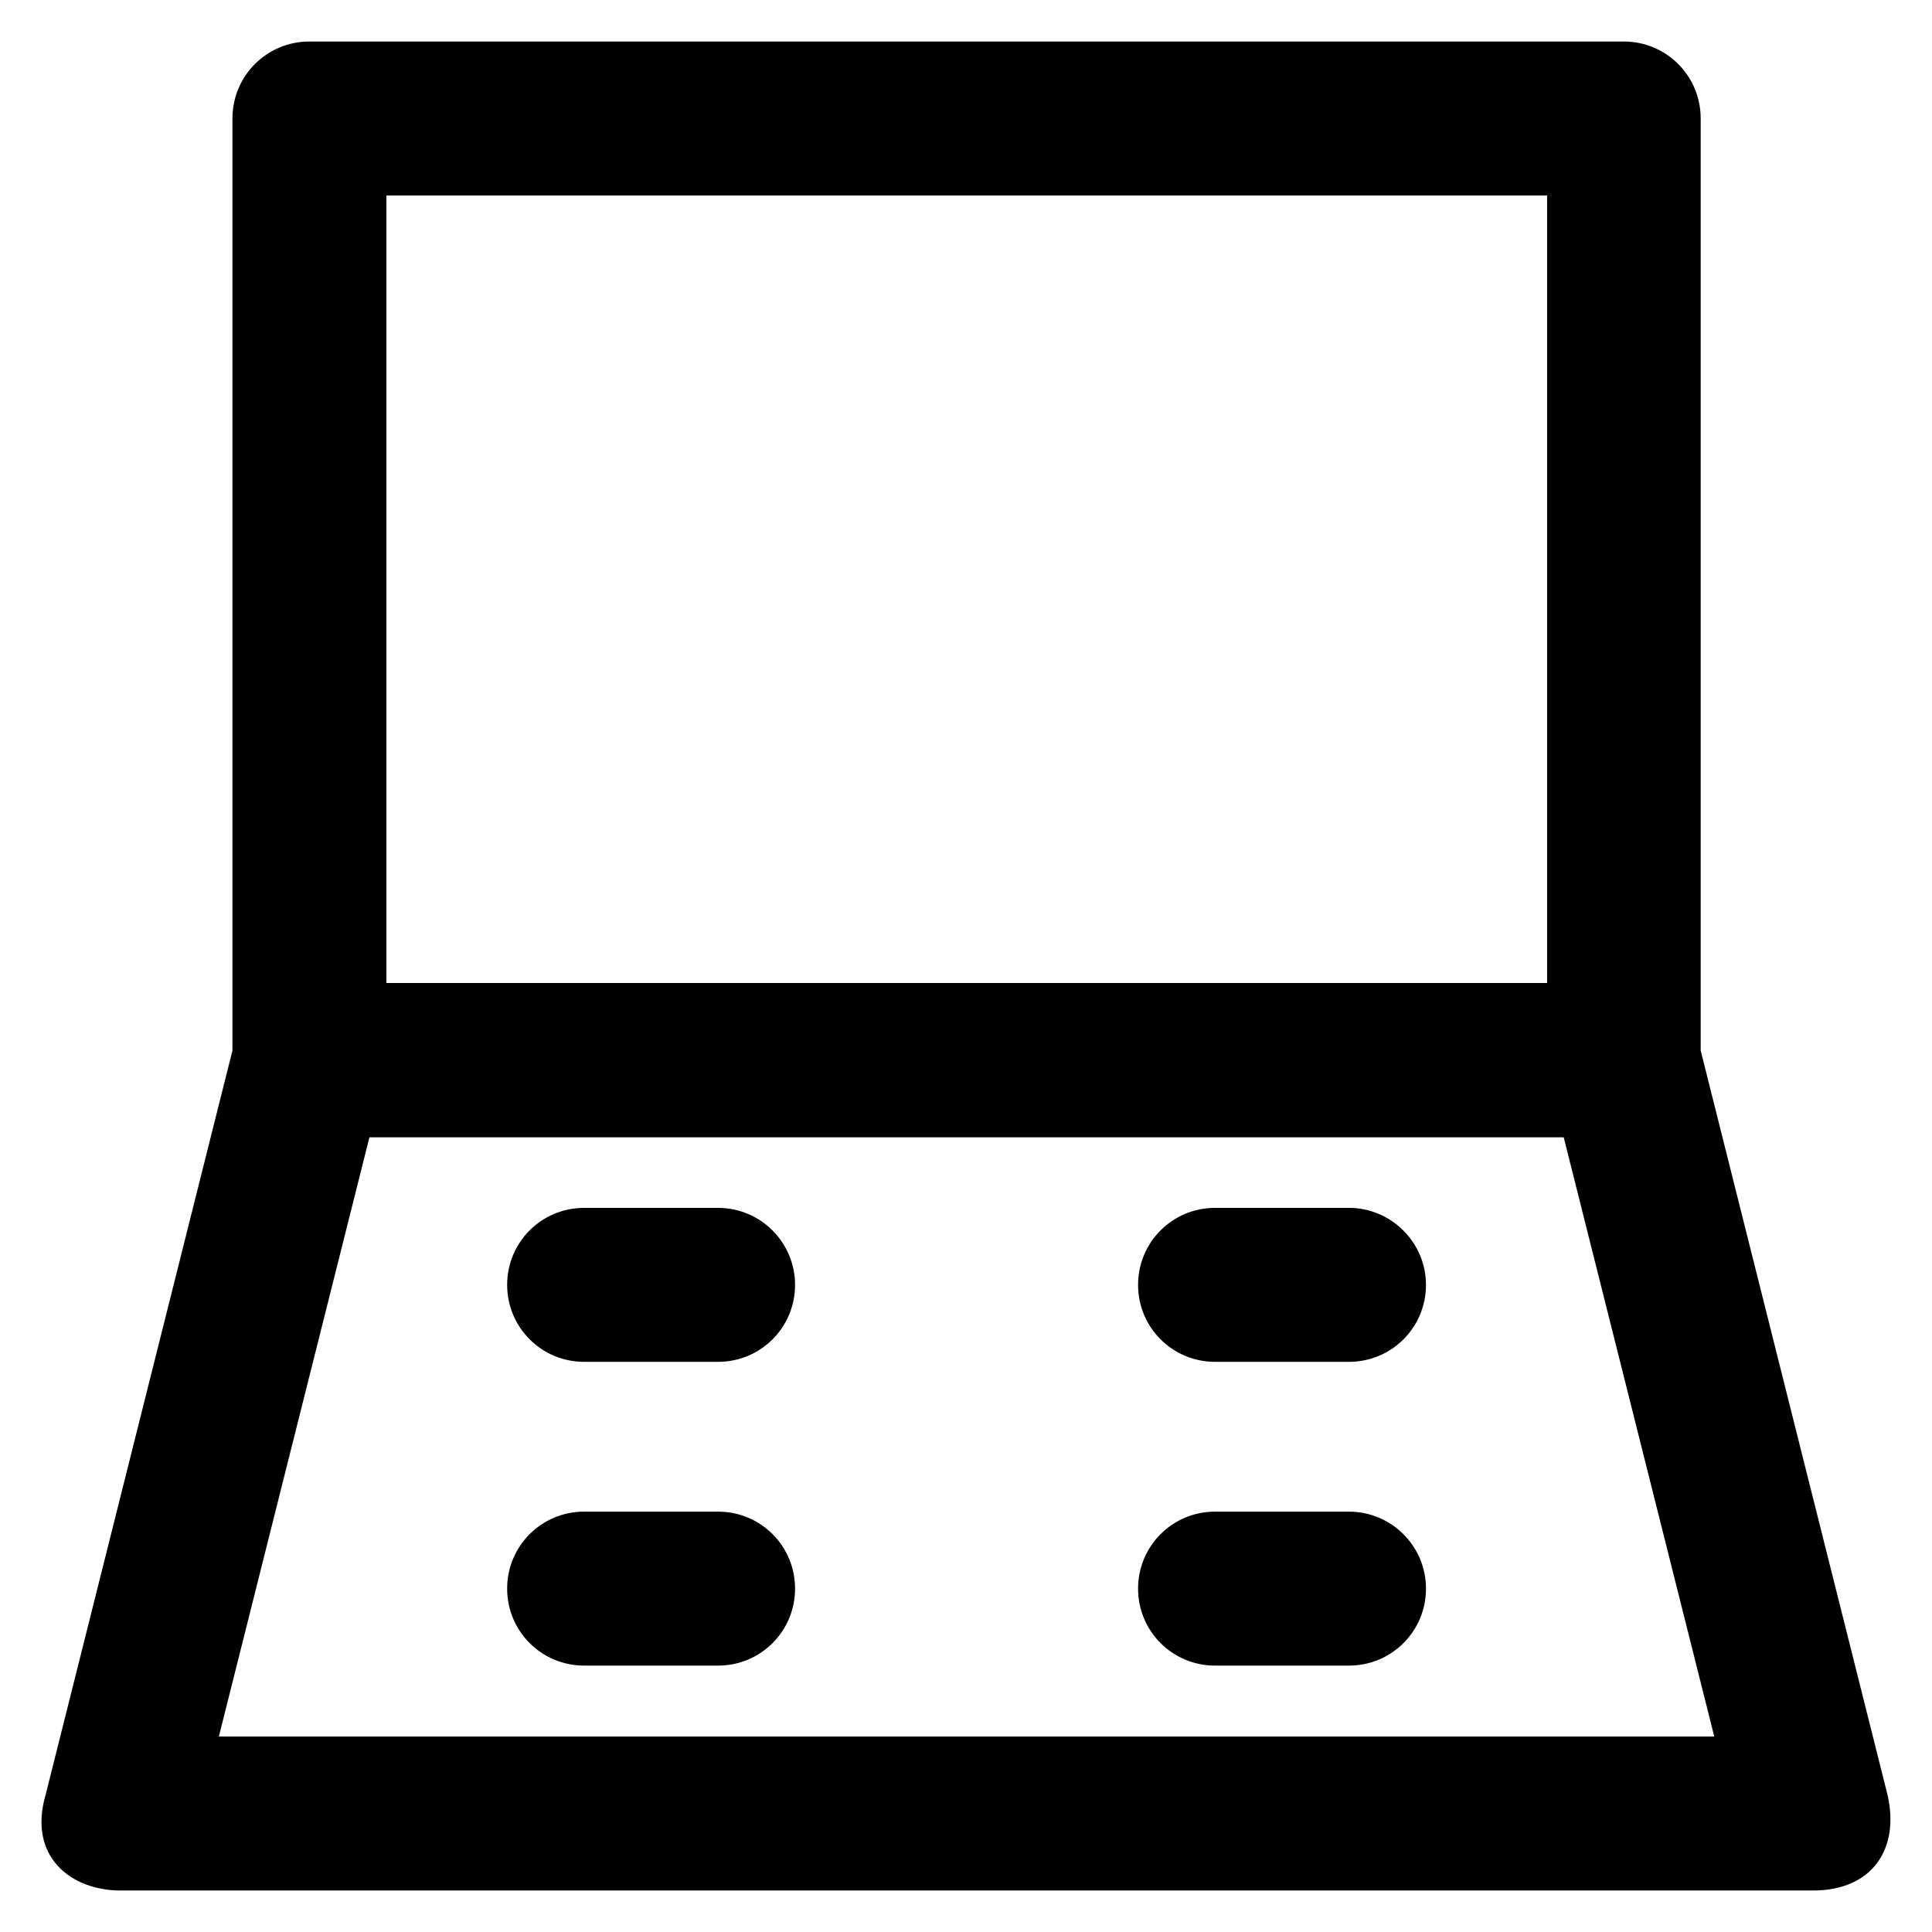
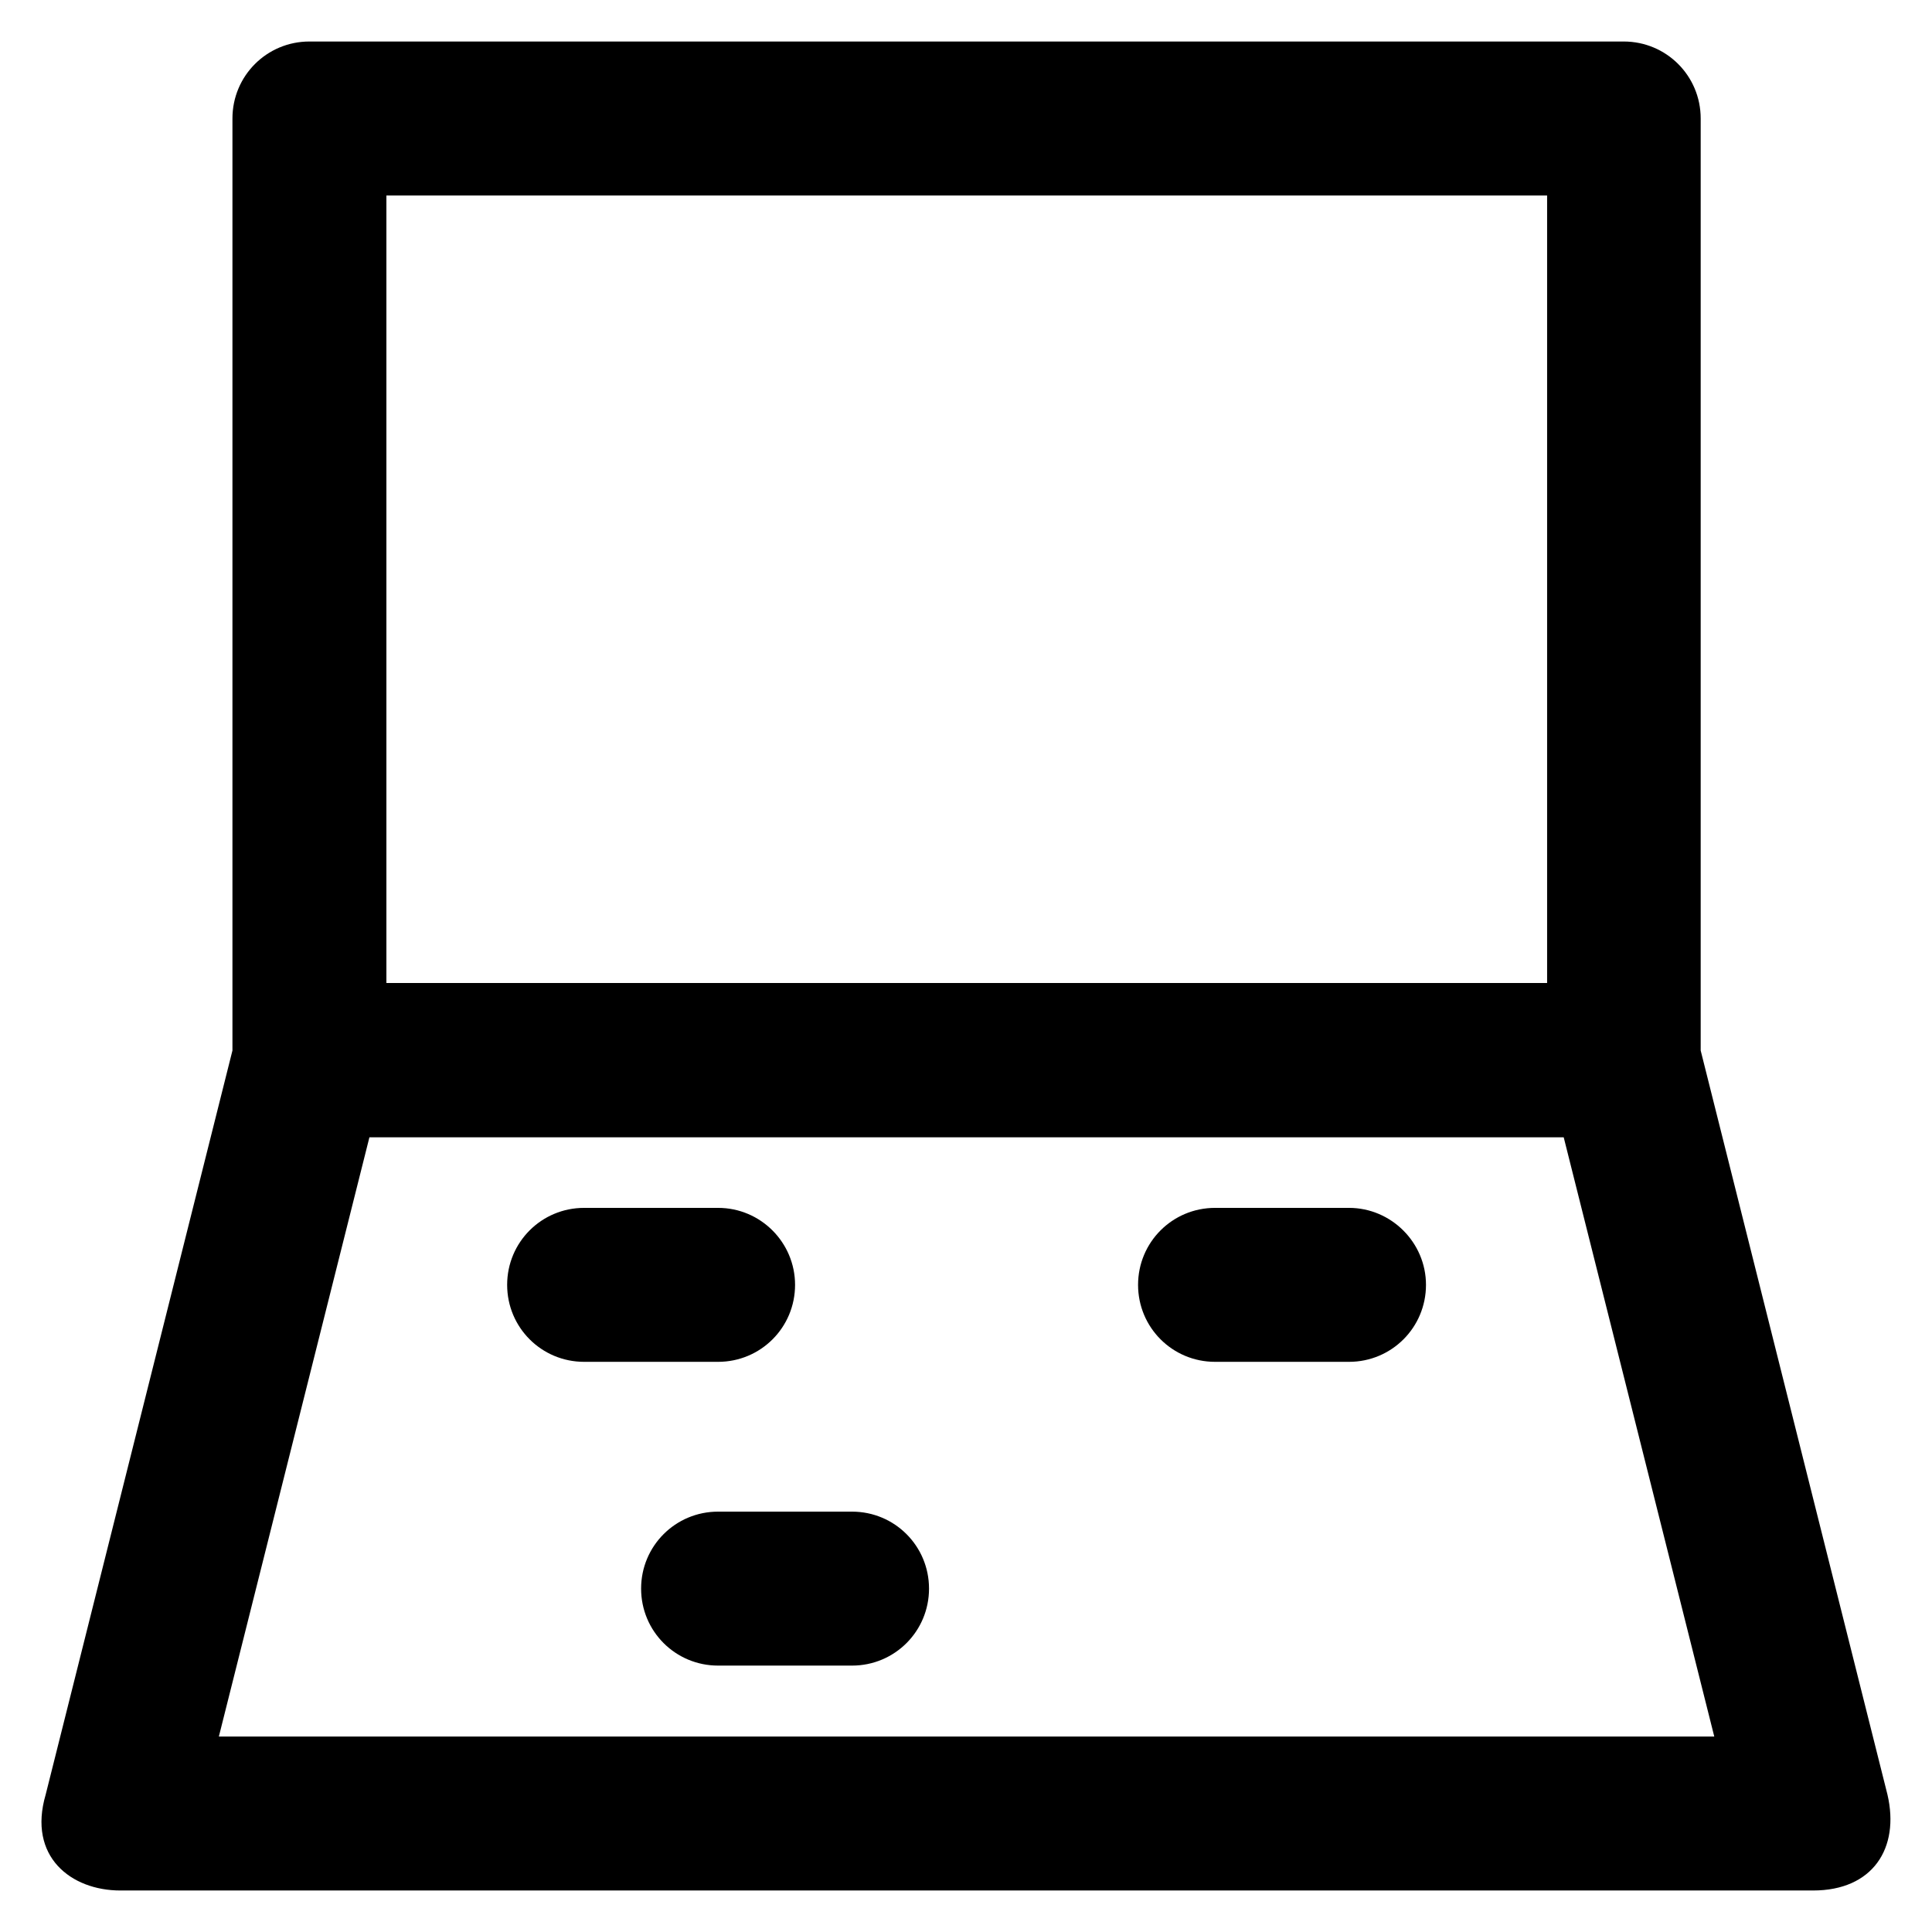
<svg xmlns="http://www.w3.org/2000/svg" fill="#000000" height="800px" width="800px" version="1.1" viewBox="0 0 512 512" enable-background="new 0 0 512 512">
  <g>
    <g>
      <path d="m190.3,320.1h-35.5c-11.3,0-20.4,9.1-20.4,20.4 0,11.3 9.1,20.4 20.4,20.4h35.5c11.3,0 20.4-9.1 20.4-20.4-2.84217e-14-11.2-9.1-20.4-20.4-20.4z" />
      <path d="m357.5,320.1h-35.5c-11.3,0-20.4,9.1-20.4,20.4 0,11.3 9.1,20.4 20.4,20.4h35.5c11.3,0 20.4-9.1 20.4-20.4 0-11.2-9.2-20.4-20.4-20.4z" />
-       <path d="m190.3,400.6h-35.5c-11.3,0-20.4,9.1-20.4,20.4 0,11.3 9.1,20.4 20.4,20.4h35.5c11.3,0 20.4-9.1 20.4-20.4-2.84217e-14-11.3-9.1-20.4-20.4-20.4z" />
+       <path d="m190.3,400.6c-11.3,0-20.4,9.1-20.4,20.4 0,11.3 9.1,20.4 20.4,20.4h35.5c11.3,0 20.4-9.1 20.4-20.4-2.84217e-14-11.3-9.1-20.4-20.4-20.4z" />
      <g>
-         <path d="m357.5,400.6h-35.5c-11.3,0-20.4,9.1-20.4,20.4 0,11.3 9.1,20.4 20.4,20.4h35.5c11.3,0 20.4-9.1 20.4-20.4 0-11.3-9.2-20.4-20.4-20.4z" />
        <path d="m58,460.2l39.9-158.8h316.5l39.9,158.8h-396.3zm44.4-408.4h307.6v208.7h-307.6v-208.7l0-0zm397.8,423.8l-49.5-197.2v-247c0-11.3-9.1-20.4-20.4-20.4h-348.3c-11.3,0-20.4,9.1-20.4,20.4v247l-49.5,197.2c-4.8,16.4 6.7,25.4 19.8,25.4h448.6c15.8,0 23-11.2 19.7-25.4z" />
      </g>
    </g>
  </g>
</svg>